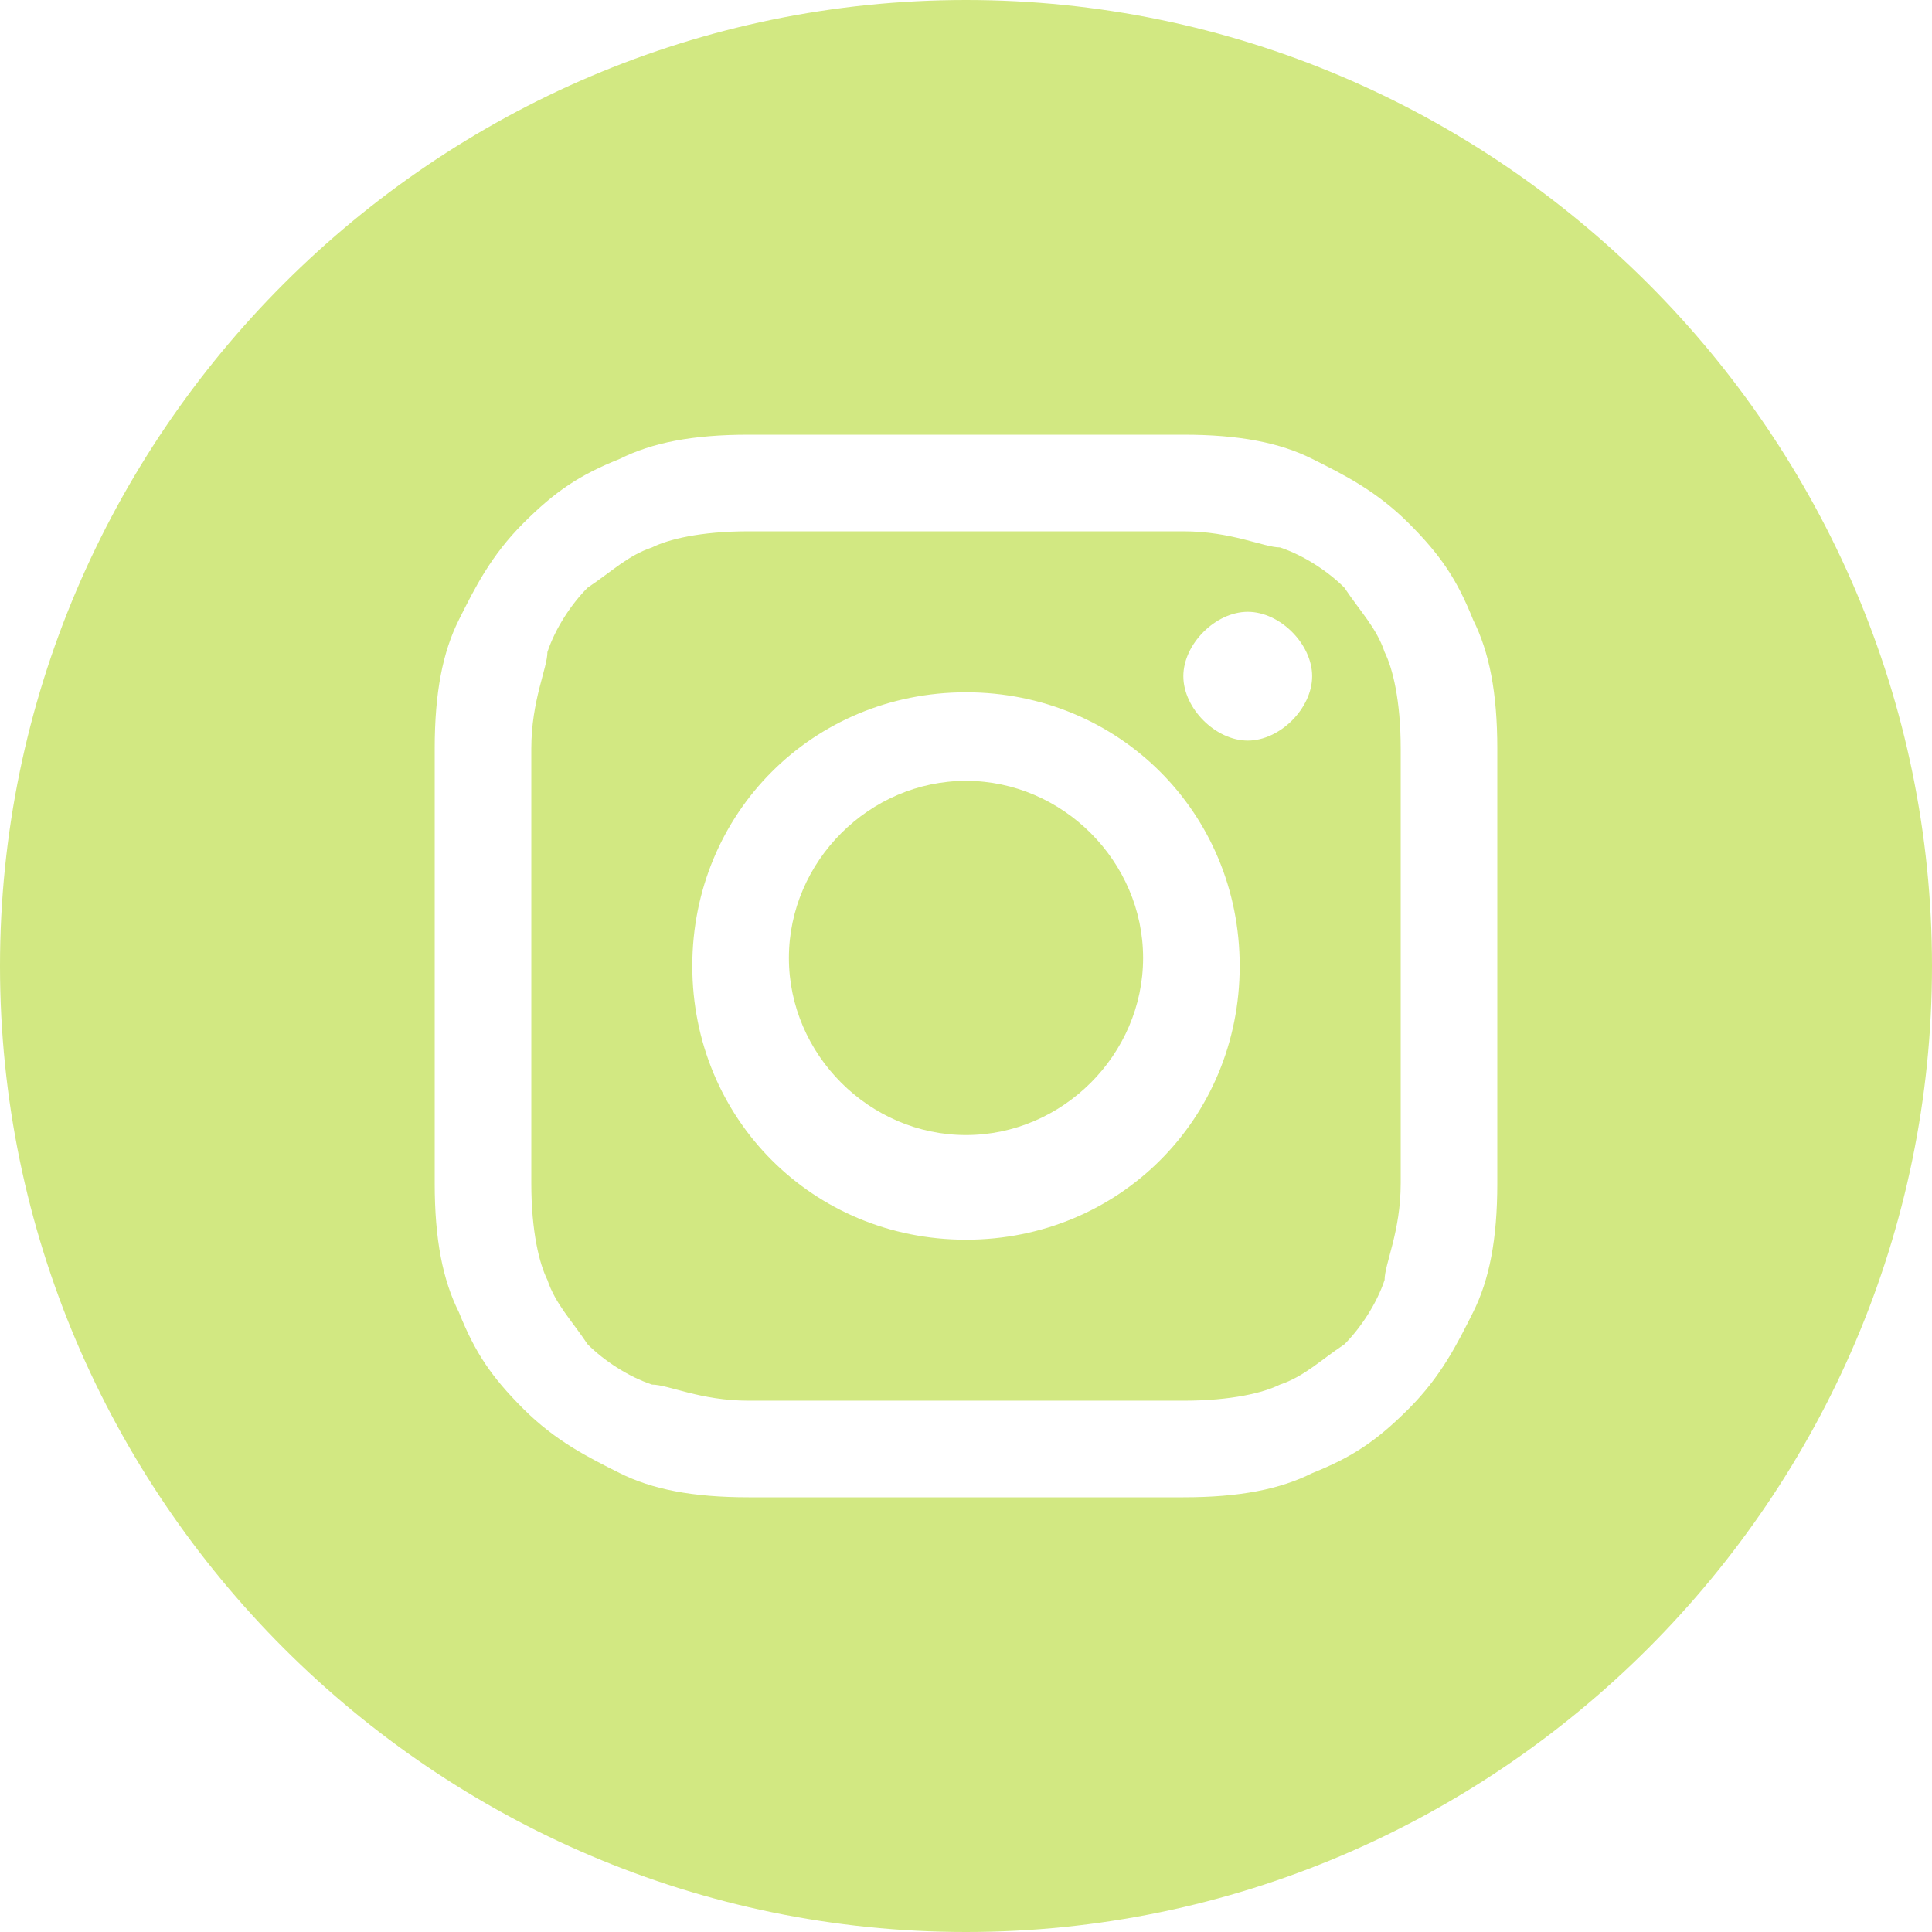
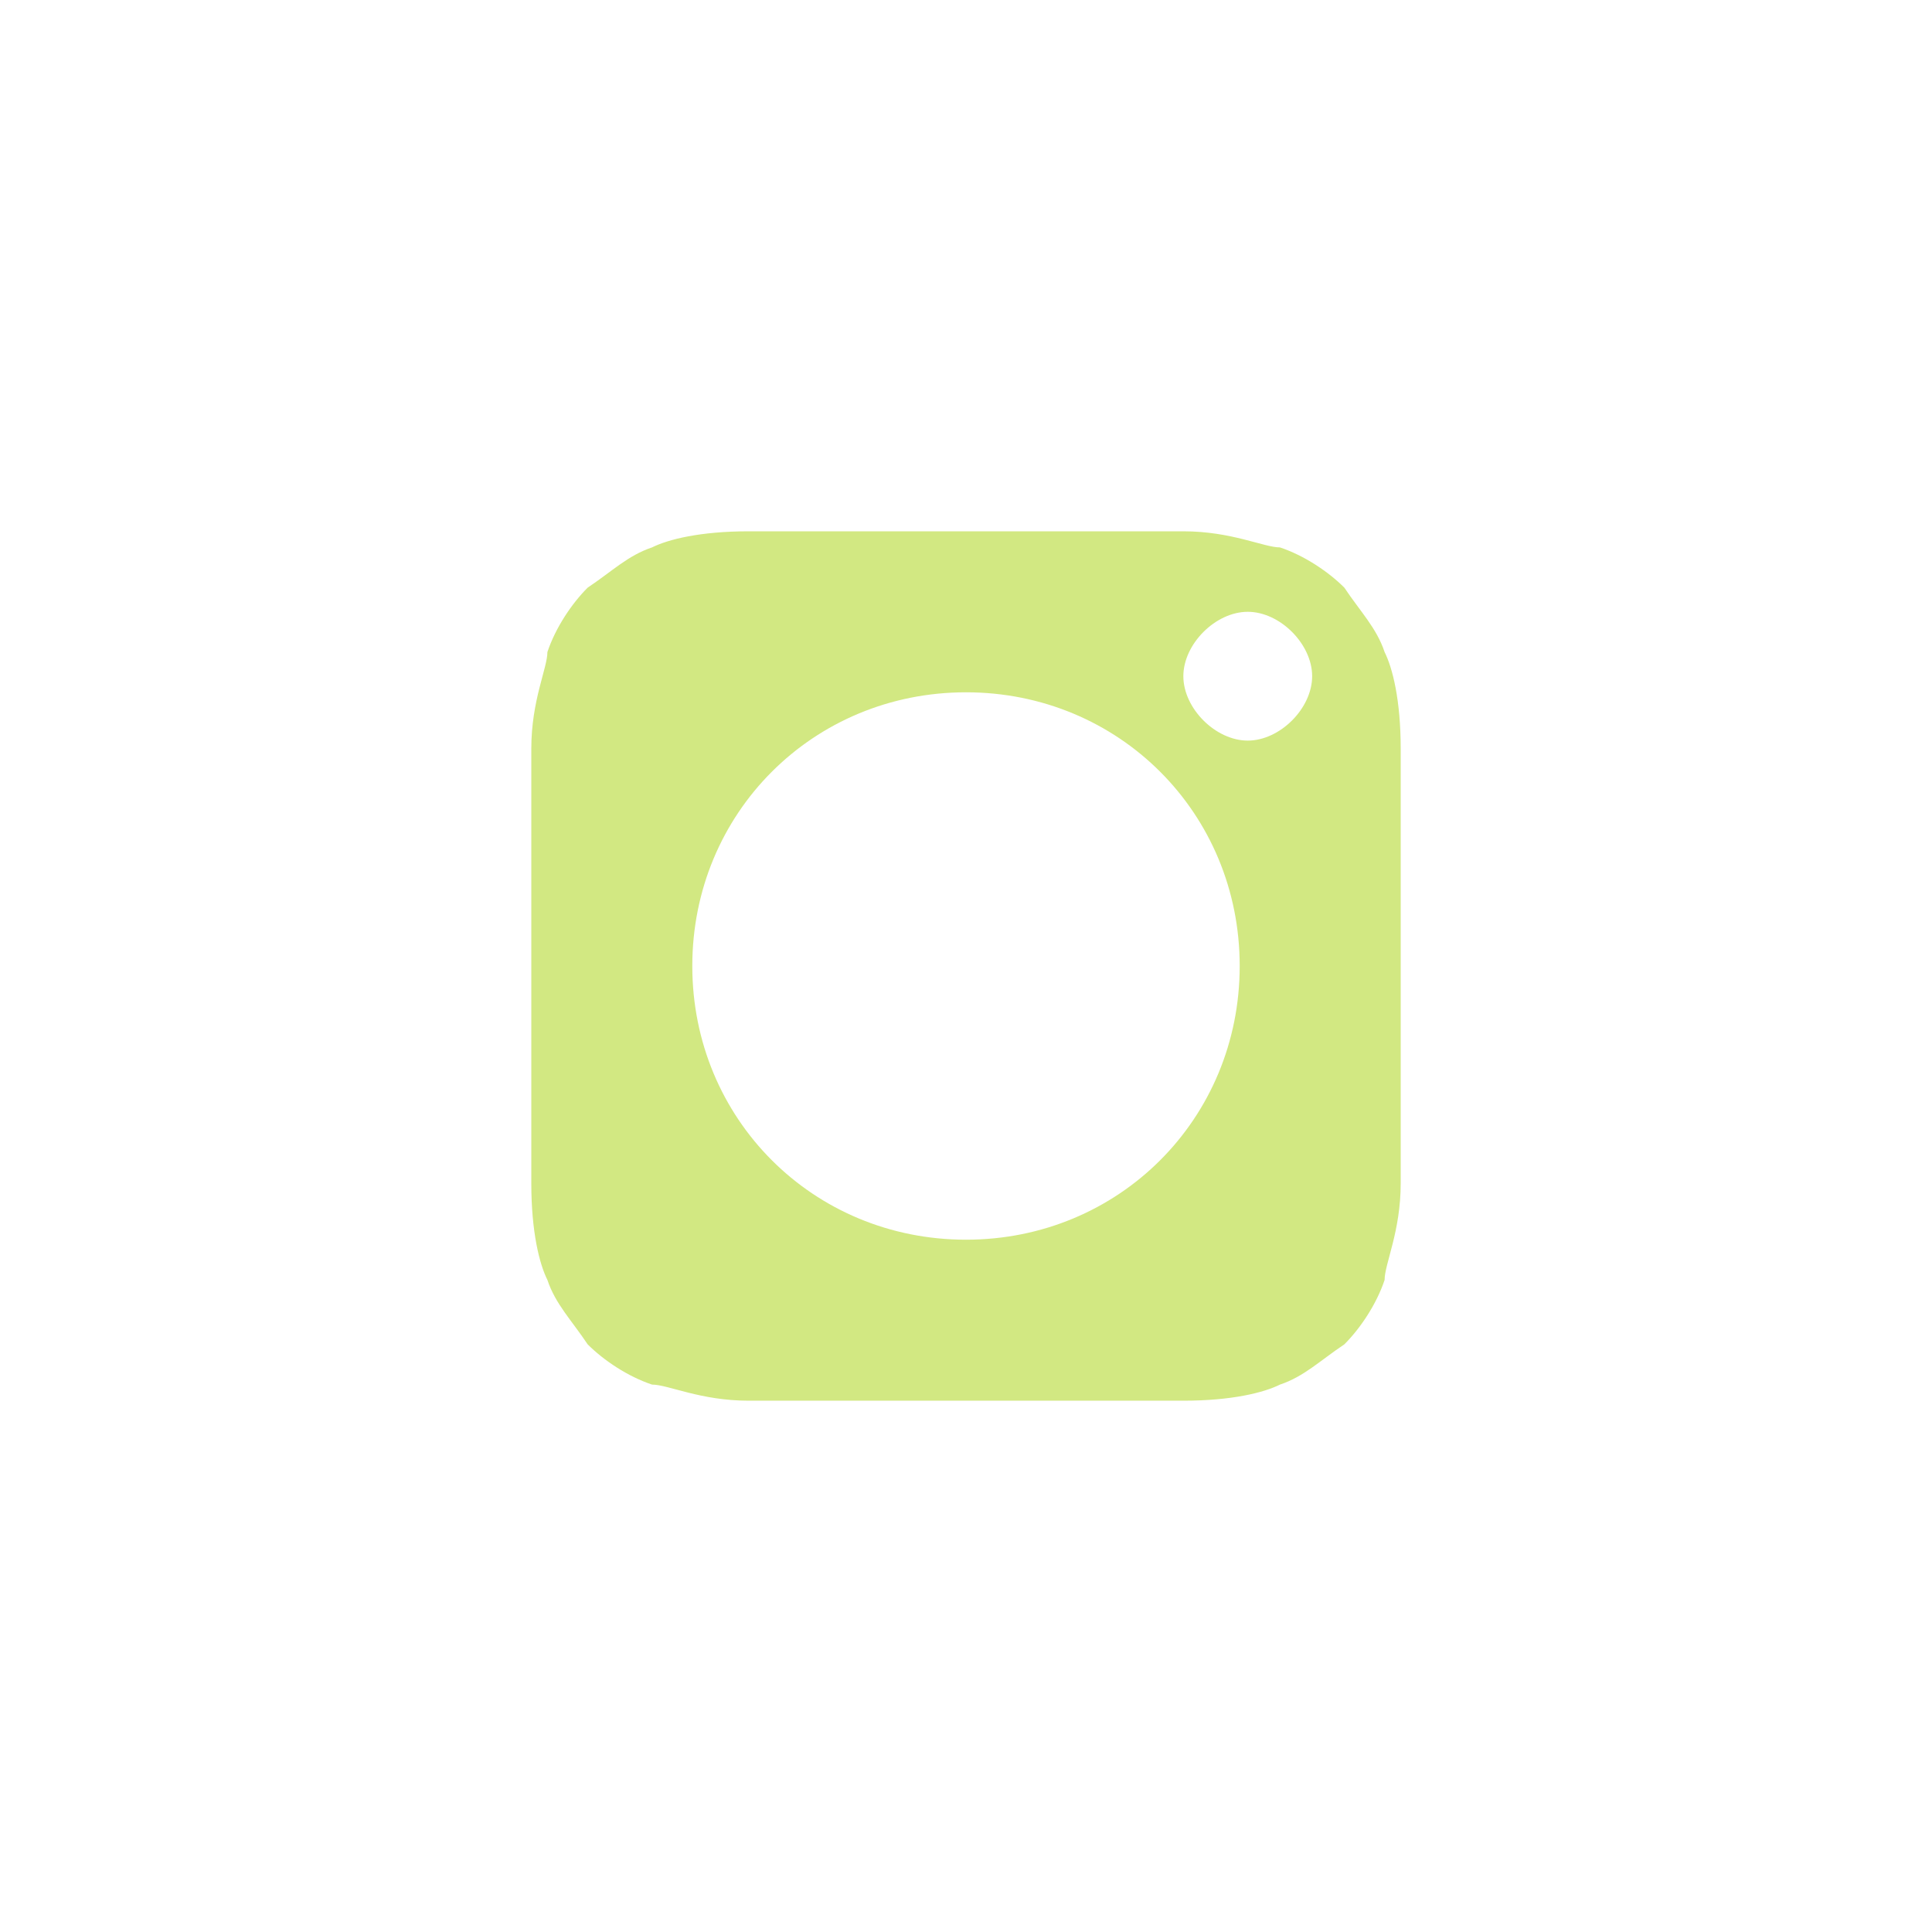
<svg xmlns="http://www.w3.org/2000/svg" width="24" height="24" version="1.1" viewBox="0 0 24 24">
  <path fill="#D2E882" d="M17.2,8.1c-.1-.3-.3-.5-.5-.8-.2-.2-.5-.4-.8-.5-.2,0-.6-.2-1.2-.2-.7,0-.9,0-2.7,0s-2,0-2.7,0c-.6,0-1,.1-1.2.2-.3.1-.5.3-.8.5-.2.2-.4.5-.5.8,0,.2-.2.6-.2,1.2,0,.7,0,.9,0,2.7s0,2,0,2.7c0,.6.1,1,.2,1.2.1.3.3.5.5.8.2.2.5.4.8.5.2,0,.6.2,1.2.2.7,0,.9,0,2.7,0s2,0,2.7,0c.6,0,1-.1,1.2-.2.3-.1.5-.3.8-.5.2-.2.4-.5.5-.8,0-.2.2-.6.2-1.2,0-.7,0-.9,0-2.7s0-2,0-2.7c0-.6-.1-1-.2-1.2ZM12,15.4c-1.9,0-3.4-1.5-3.4-3.4s1.5-3.4,3.4-3.4,3.4,1.5,3.4,3.4-1.5,3.4-3.4,3.4ZM15.5,9.2c-.4,0-.8-.4-.8-.8s.4-.8.8-.8.8.4.8.8-.4.8-.8.8Z" />
-   <path fill="#D2E882" d="M12,0C5.4,0,0,5.4,0,12s5.4,12,12,12,12-5.4,12-12S18.6,0,12,0ZM18.6,14.7c0,.7-.1,1.2-.3,1.6-.2.4-.4.8-.8,1.2s-.7.6-1.2.8c-.4.2-.9.3-1.6.3-.7,0-.9,0-2.7,0s-2,0-2.7,0c-.7,0-1.2-.1-1.6-.3-.4-.2-.8-.4-1.2-.8-.4-.4-.6-.7-.8-1.2-.2-.4-.3-.9-.3-1.6,0-.7,0-.9,0-2.7s0-2,0-2.7c0-.7.1-1.2.3-1.6.2-.4.4-.8.8-1.2.4-.4.7-.6,1.2-.8.4-.2.9-.3,1.6-.3.7,0,.9,0,2.7,0s2,0,2.7,0c.7,0,1.2.1,1.6.3.4.2.8.4,1.2.8.4.4.6.7.8,1.2.2.4.3.9.3,1.6,0,.7,0,.9,0,2.7s0,2,0,2.7Z" />
-   <path fill="#D2E882" d="M12,9.7c-1.2,0-2.2,1-2.2,2.2s1,2.2,2.2,2.2,2.2-1,2.2-2.2-1-2.2-2.2-2.2Z" />
</svg>